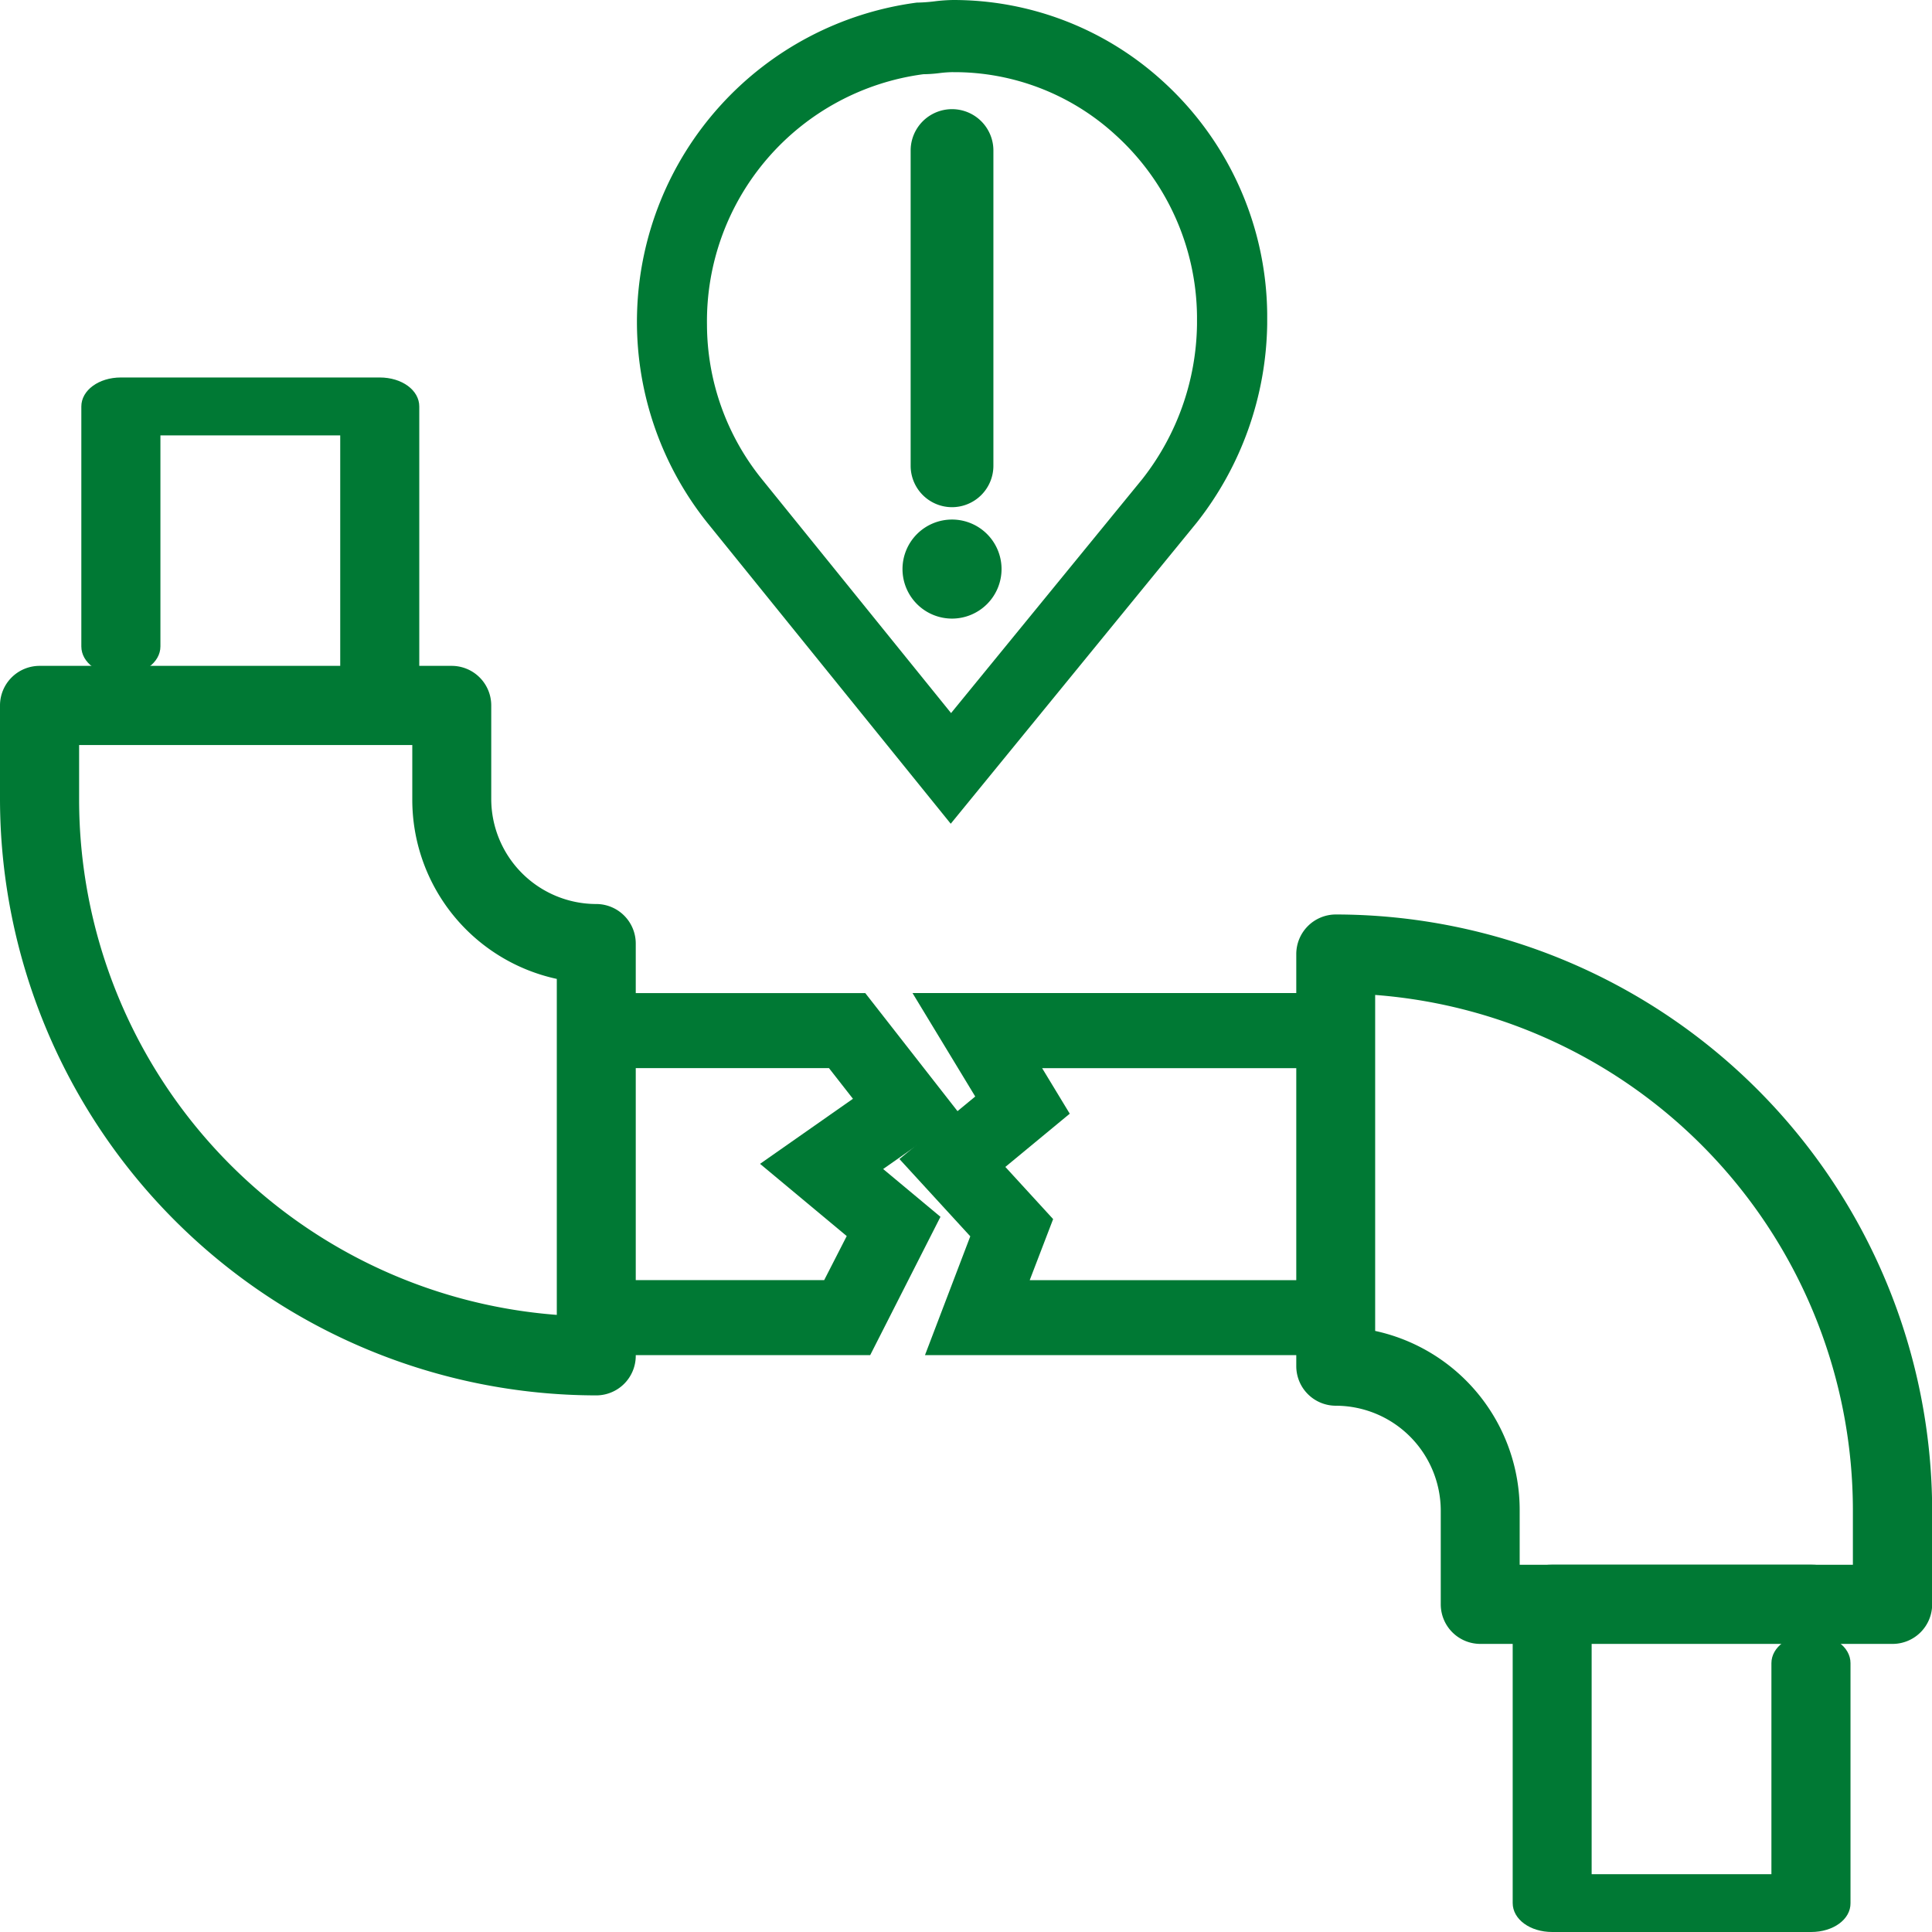
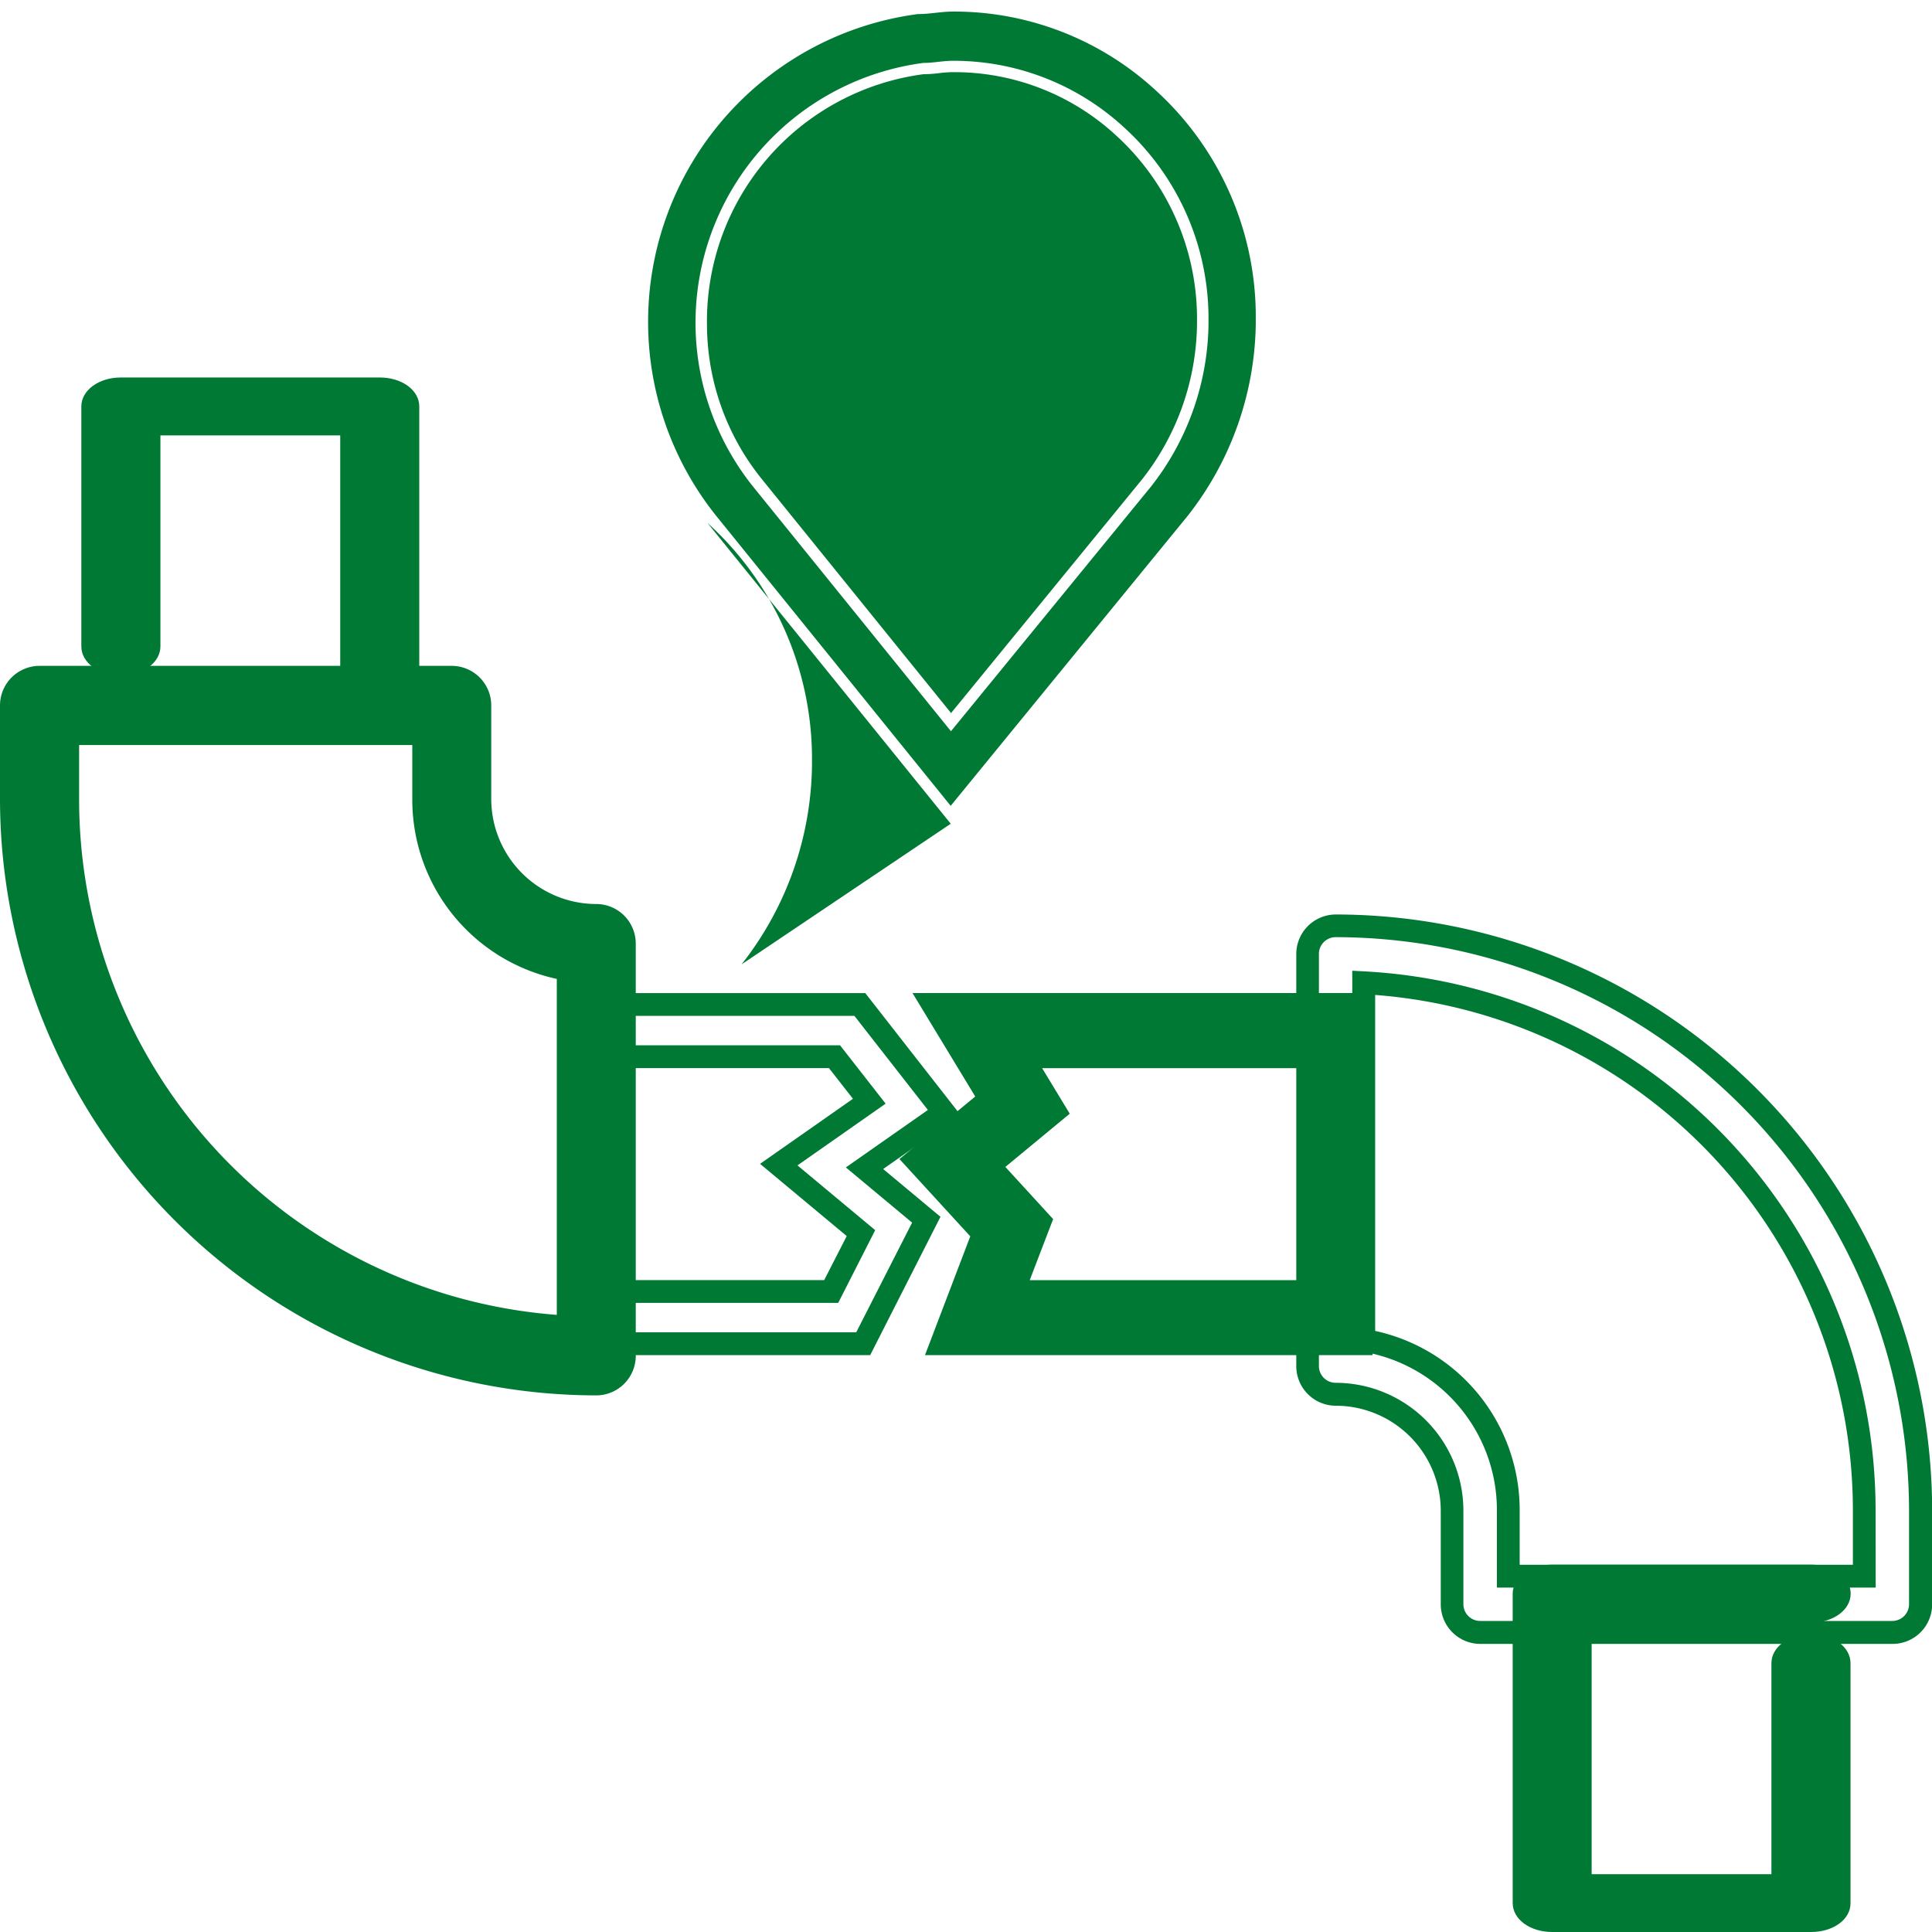
<svg xmlns="http://www.w3.org/2000/svg" width="60" height="60" viewBox="0 0 60 60">
  <g id="icon-interrupciones-servicio-agua" transform="translate(-400.06 -1291.968)">
    <g id="Grupo_27003" data-name="Grupo 27003" transform="translate(400.06 1291.968)">
      <g id="Grupo_27002" data-name="Grupo 27002" transform="translate(0)">
        <g id="Grupo_26991" data-name="Grupo 26991" transform="translate(0 11.731)">
          <g id="Grupo_26987" data-name="Grupo 26987" transform="translate(2.525)">
            <g id="Grupo_26986" data-name="Grupo 26986">
              <path id="Trazado_34632" data-name="Trazado 34632" d="M404,1309.039h8.039c.484,0,.874.244.874.544v9.608c0,.3-.391.544-.874.544H404c-.484,0-.874-.243-.874-.544s.391-.543.874-.543h7.166v-8.521h-6.291v6.908c0,.3-.391.544-.874.544s-.874-.243-.874-.544v-7.452C403.127,1309.282,403.518,1309.039,404,1309.039Z" transform="translate(-402.773 -1308.685)" fill="#007934" />
              <path id="Trazado_34633" data-name="Trazado 34633" d="M411.895,1319.942h-8.039c-.689,0-1.228-.394-1.228-.9s.539-.9,1.228-.9h6.812v-7.813h-5.584v6.554c0,.5-.539.9-1.228.9s-1.228-.394-1.228-.9v-7.452c0-.5.539-.9,1.228-.9h8.039c.689,0,1.228.394,1.228.9v9.609C413.123,1319.548,412.583,1319.942,411.895,1319.942Zm-8.039-1.087c-.334,0-.51.144-.52.19.01.043.186.188.52.188h8.039c.334,0,.51-.145.52-.191v-9.607c-.01-.045-.186-.19-.52-.19h-8.039c-.334,0-.51.145-.52.191v7.45c.01.045.186.19.52.19s.51-.145.52-.191v-7.261h7v9.229Z" transform="translate(-402.627 -1308.539)" fill="#007934" />
            </g>
          </g>
          <g id="Grupo_26989" data-name="Grupo 26989" transform="translate(0 8.948)">
            <g id="Grupo_26988" data-name="Grupo 26988">
              <path id="Trazado_34634" data-name="Trazado 34634" d="M400.434,1321.678h12.8a.873.873,0,0,1,.874.874v2.907a3.619,3.619,0,0,0,3.614,3.615.874.874,0,0,1,.874.874v12.8a.873.873,0,0,1-.874.874,18.187,18.187,0,0,1-18.166-18.166v-2.907A.874.874,0,0,1,400.434,1321.678Zm11.929,1.748H401.309v2.033a16.439,16.439,0,0,0,15.543,16.4v-11.1a5.372,5.372,0,0,1-4.488-5.293Z" transform="translate(-399.206 -1321.324)" fill="#007934" />
              <path id="Trazado_34635" data-name="Trazado 34635" d="M417.58,1343.834a18.541,18.541,0,0,1-18.52-18.52v-2.907a1.23,1.23,0,0,1,1.228-1.229h12.8a1.229,1.229,0,0,1,1.228,1.228v2.907a3.265,3.265,0,0,0,3.26,3.261,1.229,1.229,0,0,1,1.228,1.228v12.8A1.229,1.229,0,0,1,417.58,1343.834Zm-17.292-21.949a.521.521,0,0,0-.52.521v2.907a17.832,17.832,0,0,0,17.812,17.812.521.521,0,0,0,.52-.52v-12.8a.521.521,0,0,0-.52-.52,3.973,3.973,0,0,1-3.968-3.969v-2.907a.521.521,0,0,0-.52-.52Zm16.772,20.2-.372-.02a16.763,16.763,0,0,1-15.879-16.749v-2.387h11.764v2.386a4.99,4.99,0,0,0,4.192,4.944l.3.049Zm-15.543-18.448v1.679a16.056,16.056,0,0,0,14.835,16.018V1330.9a5.694,5.694,0,0,1-4.488-5.586v-1.678Z" transform="translate(-399.06 -1321.178)" fill="#007934" />
            </g>
          </g>
          <g id="Grupo_26990" data-name="Grupo 26990" transform="translate(17.374 19.111)">
-             <path id="Trazado_34636" data-name="Trazado 34636" d="M433.182,1346.569H424.1v-10.534h8.978l2.619,3.352-2.474,1.732,1.919,1.6Zm-7.459-1.621h6.465l.924-1.813-2.554-2.128,2.812-1.968-1.08-1.383h-6.567Z" transform="translate(-423.748 -1335.681)" fill="#007934" />
            <path id="Trazado_34637" data-name="Trazado 34637" d="M433.253,1346.777H423.6v-11.242h9.5l2.955,3.782-2.4,1.681,1.78,1.484Zm-8.943-.708h8.509l1.735-3.406-2.057-1.715,2.547-1.784-2.282-2.922H424.31Zm7.949-.913h-7.036v-8h7.093l1.416,1.812-2.738,1.917,2.414,2.012Zm-6.328-.708h5.893l.7-1.368-2.692-2.243,2.885-2.02-.744-.952h-6.04Z" transform="translate(-423.602 -1335.535)" fill="#007934" />
          </g>
        </g>
        <g id="Grupo_26997" data-name="Grupo 26997" transform="translate(27.938 28.396)">
          <g id="Grupo_26992" data-name="Grupo 26992" transform="translate(0 2.447)">
            <path id="Trazado_34638" data-name="Trazado 34638" d="M454.3,1346.569H441.266l1.3-3.414-2.091-2.284,2.3-1.9-1.78-2.937h13.3Zm-10.807-1.621h9.323v-7.292H443.76l1.026,1.691-2.054,1.695,1.587,1.734Z" transform="translate(-439.963 -1335.681)" fill="#007934" />
            <path id="Trazado_34639" data-name="Trazado 34639" d="M454.44,1346.777h-13.9l1.407-3.69-2.2-2.4,2.354-1.942-1.948-3.213H454.44Zm-12.872-.708h12.164v-9.826H441.415l1.614,2.662-2.252,1.856,1.987,2.171Zm11.388-.913h-10.19l.932-2.447-1.691-1.849,2.106-1.737-1.194-1.967h10.036Zm-9.163-.708h8.455v-6.584h-8.07l.858,1.415-2,1.653,1.484,1.62Z" transform="translate(-439.752 -1335.535)" fill="#007934" />
          </g>
          <g id="Grupo_26994" data-name="Grupo 26994" transform="translate(19.041 20.201)">
            <g id="Grupo_26993" data-name="Grupo 26993">
              <path id="Trazado_34640" data-name="Trazado 34640" d="M476.062,1371.809h-8.04c-.483,0-.874-.244-.874-.544v-9.608c0-.3.391-.544.874-.544h8.04c.484,0,.874.243.874.544s-.391.544-.874.544H468.9v8.521h6.291v-6.908c0-.3.391-.544.874-.544s.874.244.874.544v7.452C476.937,1371.566,476.546,1371.809,476.062,1371.809Z" transform="translate(-466.795 -1360.76)" fill="#007934" />
              <path id="Trazado_34641" data-name="Trazado 34641" d="M475.916,1372.017h-8.04c-.689,0-1.228-.394-1.228-.9v-9.608c0-.5.539-.9,1.228-.9h8.04c.689,0,1.228.394,1.228.9s-.539.9-1.228.9H469.1v7.813h5.583v-6.554c0-.5.539-.9,1.228-.9s1.228.394,1.228.9v7.452C477.145,1371.623,476.605,1372.017,475.916,1372.017Zm-8.04-10.7c-.334,0-.51.145-.52.191v9.607c.01.045.186.19.52.19h8.04c.334,0,.51-.145.52-.191v-7.45c-.01-.045-.186-.19-.52-.19s-.51.145-.52.191v7.26h-7V1361.7h7.52c.334,0,.51-.145.52-.191-.01-.043-.186-.188-.52-.188Z" transform="translate(-466.649 -1360.614)" fill="#007934" />
            </g>
          </g>
          <g id="Grupo_26996" data-name="Grupo 26996" transform="translate(12.314)">
            <g id="Grupo_26995" data-name="Grupo 26995">
-               <path id="Trazado_34642" data-name="Trazado 34642" d="M475.812,1354.528h-12.8a.873.873,0,0,1-.874-.874v-2.907a3.619,3.619,0,0,0-3.615-3.615.873.873,0,0,1-.874-.874v-12.8a.873.873,0,0,1,.874-.874,18.187,18.187,0,0,1,18.166,18.166v2.907A.873.873,0,0,1,475.812,1354.528Zm-11.93-1.748h11.056v-2.033a16.439,16.439,0,0,0-15.544-16.4v11.1a5.372,5.372,0,0,1,4.488,5.293Z" transform="translate(-457.292 -1332.225)" fill="#007934" />
              <path id="Trazado_34643" data-name="Trazado 34643" d="M475.666,1354.736h-12.8a1.23,1.23,0,0,1-1.228-1.228V1350.6a3.264,3.264,0,0,0-3.259-3.261,1.229,1.229,0,0,1-1.228-1.228v-12.8a1.23,1.23,0,0,1,1.228-1.228,18.541,18.541,0,0,1,18.52,18.52v2.907A1.23,1.23,0,0,1,475.666,1354.736Zm-17.292-21.949a.521.521,0,0,0-.52.52v12.8a.52.52,0,0,0,.52.52,3.973,3.973,0,0,1,3.967,3.969v2.907a.521.521,0,0,0,.52.52h12.8a.521.521,0,0,0,.52-.521V1350.6A17.833,17.833,0,0,0,458.374,1332.787Zm16.771,20.2H463.382V1350.6a4.99,4.99,0,0,0-4.192-4.943l-.3-.049v-11.778l.373.02a16.764,16.764,0,0,1,15.879,16.749Zm-11.056-.708h10.348V1350.6a16.055,16.055,0,0,0-14.836-16.018v10.434a5.693,5.693,0,0,1,4.488,5.585Z" transform="translate(-457.146 -1332.079)" fill="#007934" />
            </g>
          </g>
        </g>
        <path id="Trazado_34644" data-name="Trazado 34644" d="M439.992,1321.336" transform="translate(-411.954 -1300.546)" fill="#007934" />
        <g id="Grupo_27001" data-name="Grupo 27001" transform="translate(19.777)">
          <g id="Grupo_26998" data-name="Grupo 26998">
            <path id="Trazado_34645" data-name="Trazado 34645" d="M444.558,1294.9a9.238,9.238,0,0,0-6.264-2.427c-.391,0-.705.078-1.1.078a9.641,9.641,0,0,0-6.264,15.583l7.282,9.006,7.361-9.006a9.856,9.856,0,0,0,2.114-5.952v-.313A9.5,9.5,0,0,0,444.558,1294.9Zm1.661,7.3a8.324,8.324,0,0,1-1.784,5.023l-6.214,7.6-6.148-7.6a8.139,8.139,0,0,1,5.289-13.155c.331,0,.595-.066.925-.066a7.8,7.8,0,0,1,5.288,2.049,8.017,8.017,0,0,1,2.644,5.883Z" transform="translate(-428.465 -1292.114)" fill="#007934" />
-             <path id="Trazado_34646" data-name="Trazado 34646" d="M438.068,1317.55l-7.556-9.343a10,10,0,0,1,6.5-16.158,5.154,5.154,0,0,0,.55-.039,5.074,5.074,0,0,1,.587-.042,9.649,9.649,0,0,1,6.5,2.519h0a9.89,9.89,0,0,1,3.247,7.23v.313a10.186,10.186,0,0,1-2.188,6.168Zm.08-24.874a4.428,4.428,0,0,0-.509.037,5.243,5.243,0,0,1-.588.041,9.23,9.23,0,0,0-8.024,9.277,9.132,9.132,0,0,0,2.035,5.729l7.009,8.667,7.085-8.668a9.471,9.471,0,0,0,2.035-5.728v-.313a9.182,9.182,0,0,0-3.017-6.708A8.826,8.826,0,0,0,438.148,1292.676Zm-.074,22.562-6.422-7.94a8.492,8.492,0,0,1,5.523-13.729,4.486,4.486,0,0,0,.464-.033,4.3,4.3,0,0,1,.5-.035,8.2,8.2,0,0,1,5.527,2.141,8.408,8.408,0,0,1,2.759,6.146v.265a8.658,8.658,0,0,1-1.858,5.24Zm.067-21.03a3.76,3.76,0,0,0-.423.03,4.3,4.3,0,0,1-.5.035,7.737,7.737,0,0,0-6.72,7.777,7.659,7.659,0,0,0,1.706,4.8l5.874,7.263,5.938-7.265a7.941,7.941,0,0,0,1.7-4.8v-.265a7.7,7.7,0,0,0-2.529-5.623A7.4,7.4,0,0,0,438.142,1294.209Z" transform="translate(-428.319 -1291.968)" fill="#007934" />
+             <path id="Trazado_34646" data-name="Trazado 34646" d="M438.068,1317.55l-7.556-9.343h0a9.89,9.89,0,0,1,3.247,7.23v.313a10.186,10.186,0,0,1-2.188,6.168Zm.08-24.874a4.428,4.428,0,0,0-.509.037,5.243,5.243,0,0,1-.588.041,9.23,9.23,0,0,0-8.024,9.277,9.132,9.132,0,0,0,2.035,5.729l7.009,8.667,7.085-8.668a9.471,9.471,0,0,0,2.035-5.728v-.313a9.182,9.182,0,0,0-3.017-6.708A8.826,8.826,0,0,0,438.148,1292.676Zm-.074,22.562-6.422-7.94a8.492,8.492,0,0,1,5.523-13.729,4.486,4.486,0,0,0,.464-.033,4.3,4.3,0,0,1,.5-.035,8.2,8.2,0,0,1,5.527,2.141,8.408,8.408,0,0,1,2.759,6.146v.265a8.658,8.658,0,0,1-1.858,5.24Zm.067-21.03a3.76,3.76,0,0,0-.423.03,4.3,4.3,0,0,1-.5.035,7.737,7.737,0,0,0-6.72,7.777,7.659,7.659,0,0,0,1.706,4.8l5.874,7.263,5.938-7.265a7.941,7.941,0,0,0,1.7-4.8v-.265a7.7,7.7,0,0,0-2.529-5.623A7.4,7.4,0,0,0,438.142,1294.209Z" transform="translate(-428.319 -1291.968)" fill="#007934" />
          </g>
          <g id="Grupo_26999" data-name="Grupo 26999" transform="translate(8.504 3.39)">
            <path id="Trazado_34647" data-name="Trazado 34647" d="M441.763,1308.91a.93.93,0,0,1-.931-.931v-9.791a.931.931,0,1,1,1.862,0v9.791A.93.93,0,0,1,441.763,1308.91Z" transform="translate(-440.478 -1296.903)" fill="#007934" />
            <path id="Trazado_34648" data-name="Trazado 34648" d="M441.617,1309.118a1.286,1.286,0,0,1-1.285-1.285v-9.791a1.285,1.285,0,0,1,2.57,0v9.791A1.287,1.287,0,0,1,441.617,1309.118Zm0-11.653a.578.578,0,0,0-.577.577v9.791a.577.577,0,0,0,1.155,0v-9.791A.578.578,0,0,0,441.617,1297.465Z" transform="translate(-440.332 -1296.757)" fill="#007934" />
          </g>
          <g id="Grupo_27000" data-name="Grupo 27000" transform="translate(8.252 16.136)">
            <circle id="Elipse_1604" data-name="Elipse 1604" cx="1.183" cy="1.183" r="1.183" transform="translate(0.354 0.354)" fill="#007934" />
            <path id="Trazado_34649" data-name="Trazado 34649" d="M441.514,1317.837a1.538,1.538,0,1,1,1.537-1.538A1.539,1.539,0,0,1,441.514,1317.837Zm0-2.367a.83.83,0,1,0,.829.83A.831.831,0,0,0,441.514,1315.47Z" transform="translate(-439.976 -1314.762)" fill="#007934" />
          </g>
        </g>
      </g>
    </g>
  </g>
</svg>